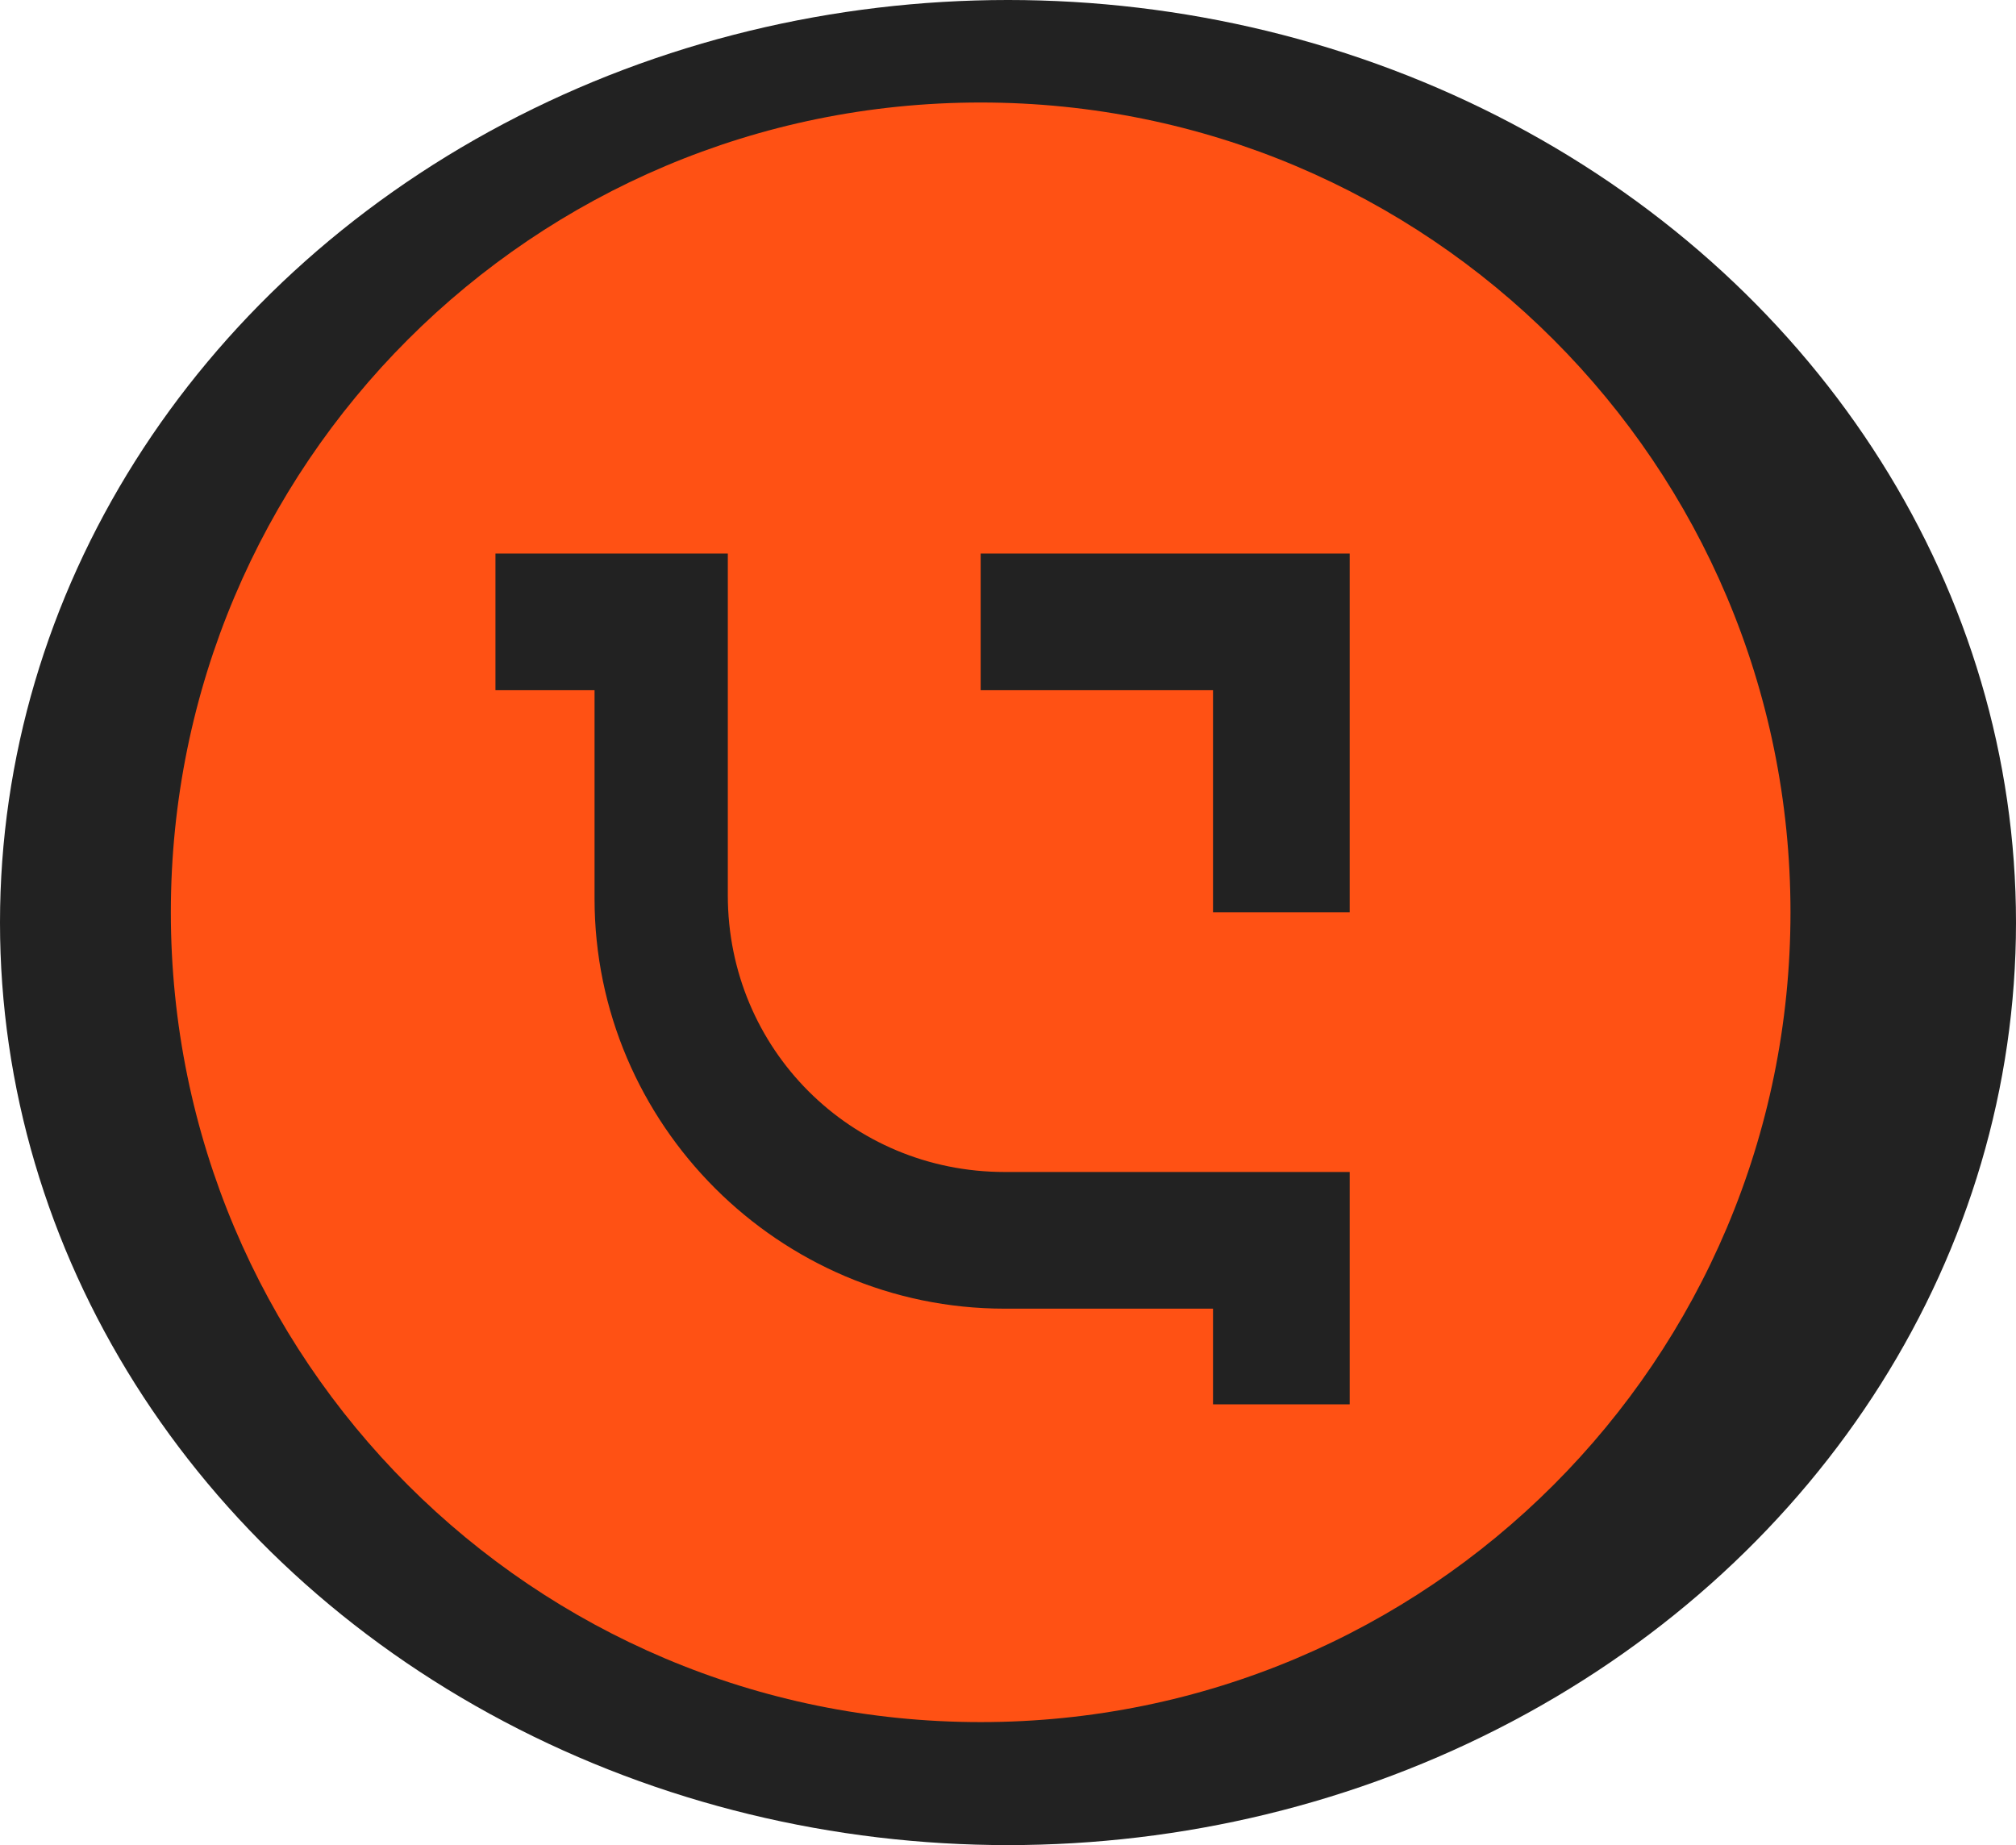
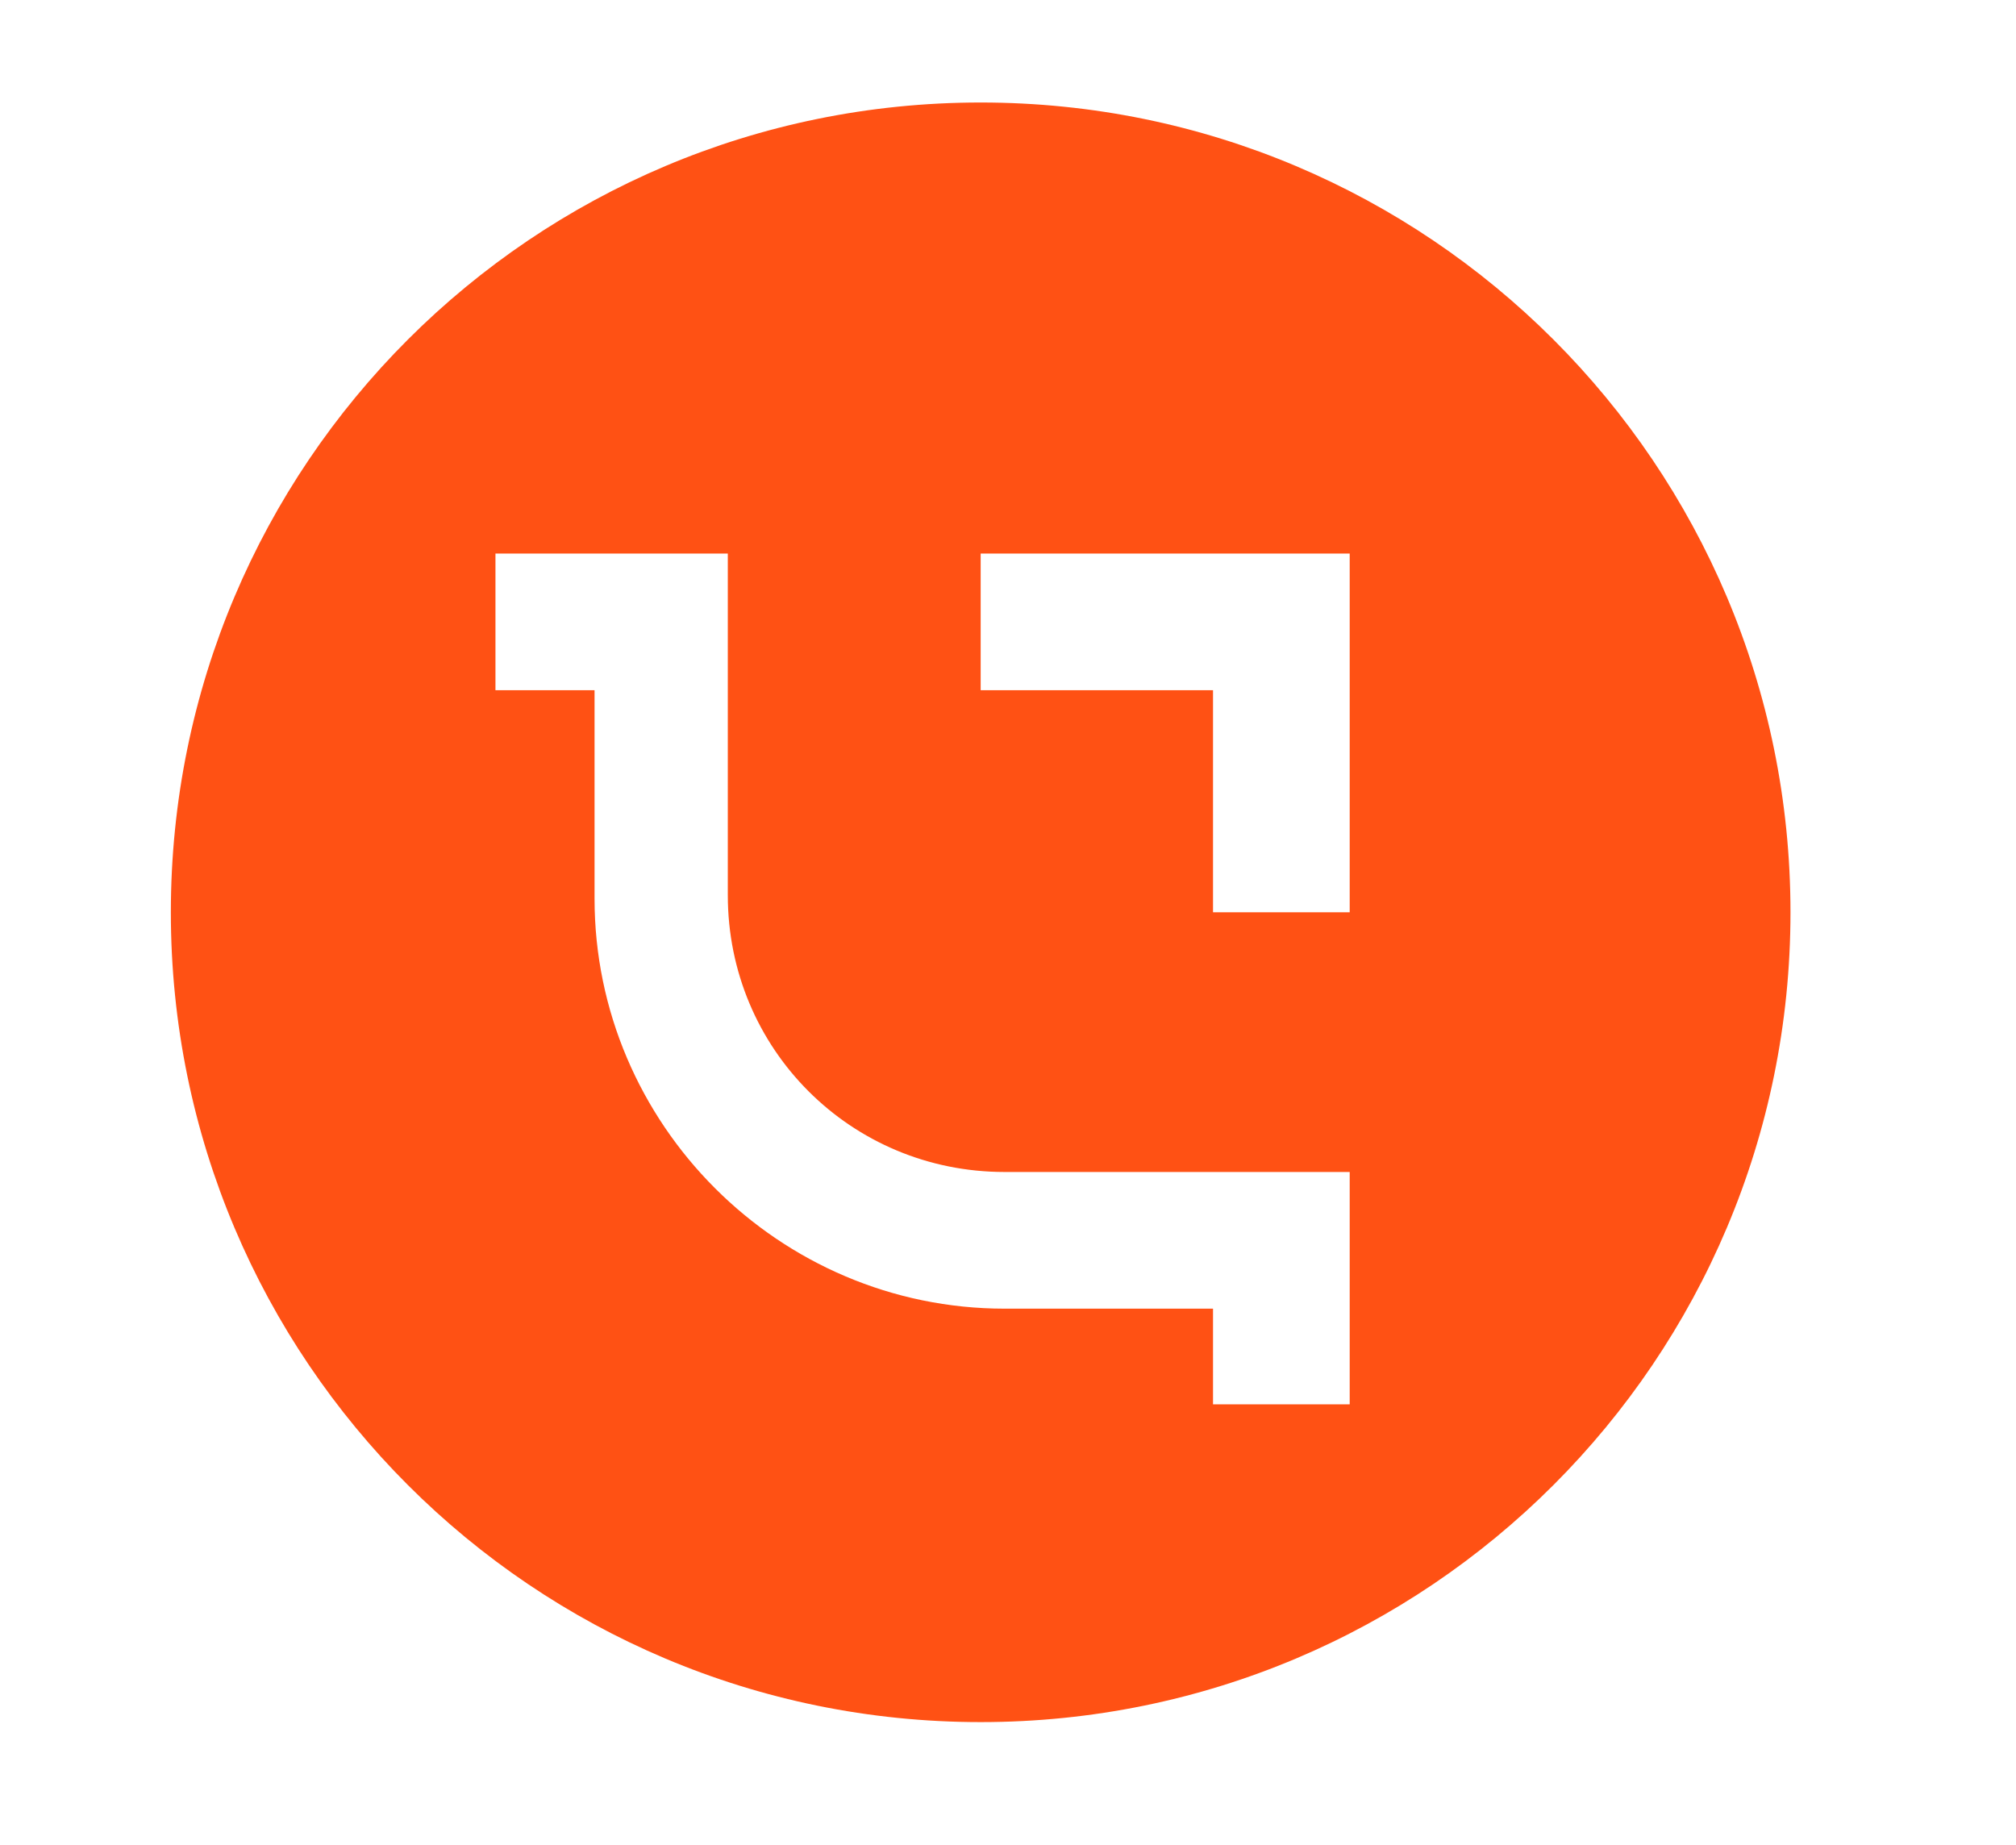
<svg xmlns="http://www.w3.org/2000/svg" width="59" height="54" viewBox="0 0 59 54" fill="none">
-   <ellipse cx="29.5" cy="27" rx="29.5" ry="27" fill="#222222" />
  <path d="M28.7 3C15.6 3 5 13.6 5 26.7C5 39.8 15.6 50.4 28.7 50.4C41.8 50.4 52.4 39.8 52.4 26.7C52.4 13.6 41.8 3 28.7 3ZM35.5 41.1V38.3H29.4C22.8 38.3 17.4 32.9 17.4 26.3V20.2H14.5V16.2H21.3V26.2C21.3 30.7 24.9 34.3 29.4 34.3H39.5V41.1H35.5ZM39.5 26.7H35.5V20.2H28.7V16.2H39.5V26.7Z" fill="#FF5114" />
</svg>